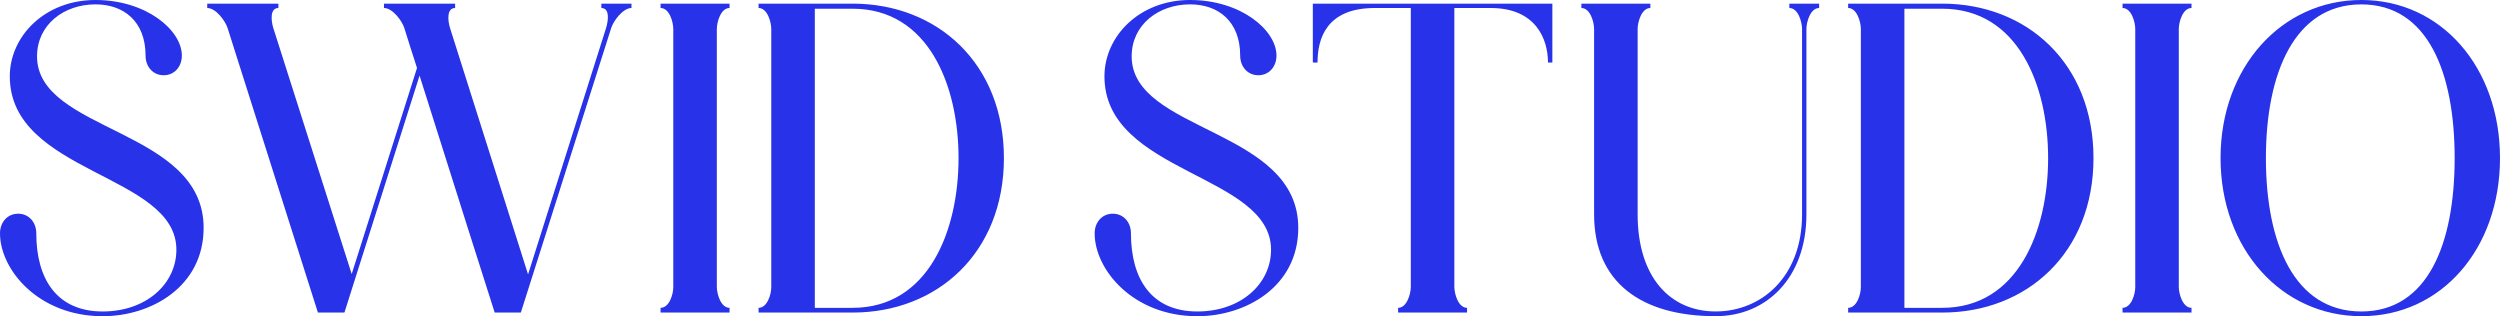
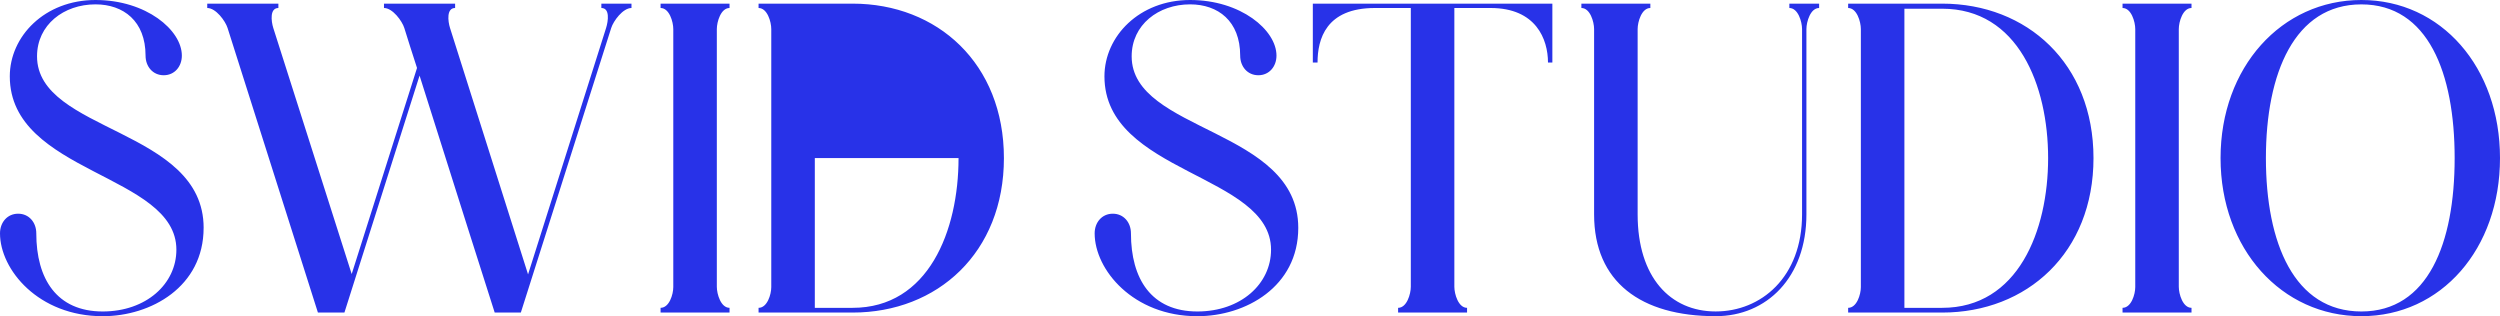
<svg xmlns="http://www.w3.org/2000/svg" viewBox="0 0 506 64" fill="none">
-   <path d="M41.211 46.124C41.211 58.041 30.561 64 20.788 64C7.787 64 0 54.584 0 47.227C0 45.022 1.471 43.253 3.673 43.253C5.875 43.253 7.346 45.017 7.346 47.227C7.346 56.423 11.46 63.043 20.788 63.043C29.601 63.043 35.701 57.45 35.701 50.539C35.701 35.165 1.982 35.165 1.982 15.45C1.982 7.357 9.038 0 19.322 0C29.606 0 36.807 6.104 36.807 11.255C36.807 13.461 35.336 15.229 33.134 15.229C30.932 15.229 29.46 13.465 29.46 11.255C29.46 4.265 24.981 0.882 19.322 0.882C12.931 0.882 7.496 5.001 7.496 11.401C7.496 26.776 41.216 25.964 41.216 46.12L41.211 46.124ZM127.821 1.619C126.06 1.619 124.148 4.265 123.708 5.663L105.417 63.263H100.127C100.127 63.263 90.724 33.766 84.919 15.3L69.711 63.263H64.346L46.06 5.663C45.62 4.265 43.708 1.619 41.947 1.619V0.737H56.344V1.619C54.582 1.619 54.873 4.265 55.313 5.663L71.182 55.466L84.404 13.756C83.373 10.594 82.492 7.798 81.831 5.663C81.391 4.265 79.48 1.619 77.718 1.619V0.737H92.115V1.619C90.354 1.619 90.644 4.265 91.085 5.663L106.878 55.536L122.672 5.663C123.113 4.265 123.478 1.619 121.716 1.619V0.737H127.812V1.619H127.821ZM133.701 1.619V0.737H147.658V1.619C145.897 1.619 145.086 4.415 145.086 5.883V58.037C145.086 59.51 145.892 62.302 147.658 62.302V63.259H133.701V62.302C135.463 62.302 136.273 59.58 136.273 58.107V5.883C136.273 4.41 135.467 1.619 133.701 1.619ZM203.192 31.998C203.192 51.126 189.75 63.263 172.56 63.263H153.534V62.306C155.295 62.306 156.106 59.585 156.106 58.112V5.883C156.106 4.41 155.3 1.619 153.534 1.619V0.737H172.56C189.75 0.737 203.192 12.874 203.192 32.002V31.998ZM194.009 31.998C194.009 17.284 187.913 1.764 172.56 1.764H164.919V62.306H172.56C187.913 62.306 194.009 46.711 194.009 31.998ZM262.769 46.124C262.769 58.041 252.119 64 242.346 64C229.345 64 221.558 54.584 221.558 47.227C221.558 45.022 223.029 43.253 225.231 43.253C227.433 43.253 228.904 45.017 228.904 47.227C228.904 56.423 233.018 63.043 242.346 63.043C251.159 63.043 257.259 57.45 257.259 50.539C257.259 35.165 223.54 35.165 223.54 15.45C223.54 7.357 230.591 0 240.875 0C251.159 0 258.36 6.104 258.36 11.255C258.36 13.461 256.889 15.229 254.687 15.229C252.485 15.229 251.013 13.465 251.013 11.255C251.013 4.265 246.534 0.882 240.875 0.882C234.484 0.882 229.049 5.001 229.049 11.401C229.049 26.776 262.769 25.964 262.769 46.12V46.124ZM314.193 12.654H313.312C313.312 7.948 310.89 1.619 301.707 1.619H294.361V58.041C294.361 59.515 295.171 62.306 296.933 62.306V63.263H282.976V62.306C284.737 62.306 285.548 59.51 285.548 58.041V1.619H278.277C268.358 1.619 266.671 7.943 266.671 12.654H265.716V0.737H314.198V12.654H314.193ZM320.073 1.619V0.737H334.03V1.619C332.269 1.619 331.458 4.415 331.458 5.883V43.399C331.458 56.123 338.069 63.038 347.252 63.038C356.435 63.038 364.737 56.123 364.737 43.399V5.883C364.737 4.41 363.931 1.619 362.165 1.619V0.737H368.19V1.619C366.428 1.619 365.618 4.415 365.618 5.883V43.399C365.618 56.123 357.611 63.995 347.252 63.995C332.119 63.995 322.645 57.08 322.645 43.399V5.883C322.645 4.41 321.839 1.619 320.073 1.619ZM423.723 31.998C423.723 51.126 410.282 63.263 393.092 63.263H374.065V62.306C375.827 62.306 376.637 59.585 376.637 58.112V5.883C376.637 4.41 375.832 1.619 374.065 1.619V0.737H393.092C410.282 0.737 423.723 12.874 423.723 32.002V31.998ZM414.54 31.998C414.54 17.284 408.445 1.764 393.092 1.764H385.45V62.306H393.092C408.445 62.306 414.54 46.711 414.54 31.998ZM429.603 1.619V0.737H443.561V1.619C441.799 1.619 440.988 4.415 440.988 5.883V58.037C440.988 59.51 441.794 62.302 443.561 62.302V63.259H429.603V62.302C431.365 62.302 432.176 59.58 432.176 58.107V5.883C432.176 4.41 431.37 1.619 429.603 1.619ZM477.94 0C494.1 0 506 13.611 506 31.998C506 50.385 494.1 63.995 477.94 63.995C461.781 63.995 449.44 50.385 449.44 31.998C449.44 13.611 461.777 0 477.94 0ZM477.94 63.043C491.457 63.043 496.822 49.212 496.822 32.002C496.822 14.793 491.457 0.887 477.94 0.887C464.424 0.887 458.619 14.788 458.619 32.002C458.619 49.216 464.349 63.043 477.94 63.043Z" fill="#2832E8" />
+   <path d="M41.211 46.124C41.211 58.041 30.561 64 20.788 64C7.787 64 0 54.584 0 47.227C0 45.022 1.471 43.253 3.673 43.253C5.875 43.253 7.346 45.017 7.346 47.227C7.346 56.423 11.46 63.043 20.788 63.043C29.601 63.043 35.701 57.45 35.701 50.539C35.701 35.165 1.982 35.165 1.982 15.45C1.982 7.357 9.038 0 19.322 0C29.606 0 36.807 6.104 36.807 11.255C36.807 13.461 35.336 15.229 33.134 15.229C30.932 15.229 29.46 13.465 29.46 11.255C29.46 4.265 24.981 0.882 19.322 0.882C12.931 0.882 7.496 5.001 7.496 11.401C7.496 26.776 41.216 25.964 41.216 46.12L41.211 46.124ZM127.821 1.619C126.06 1.619 124.148 4.265 123.708 5.663L105.417 63.263H100.127C100.127 63.263 90.724 33.766 84.919 15.3L69.711 63.263H64.346L46.06 5.663C45.62 4.265 43.708 1.619 41.947 1.619V0.737H56.344V1.619C54.582 1.619 54.873 4.265 55.313 5.663L71.182 55.466L84.404 13.756C83.373 10.594 82.492 7.798 81.831 5.663C81.391 4.265 79.48 1.619 77.718 1.619V0.737H92.115V1.619C90.354 1.619 90.644 4.265 91.085 5.663L106.878 55.536L122.672 5.663C123.113 4.265 123.478 1.619 121.716 1.619V0.737H127.812V1.619H127.821ZM133.701 1.619V0.737H147.658V1.619C145.897 1.619 145.086 4.415 145.086 5.883V58.037C145.086 59.51 145.892 62.302 147.658 62.302V63.259H133.701V62.302C135.463 62.302 136.273 59.58 136.273 58.107V5.883C136.273 4.41 135.467 1.619 133.701 1.619ZM203.192 31.998C203.192 51.126 189.75 63.263 172.56 63.263H153.534V62.306C155.295 62.306 156.106 59.585 156.106 58.112V5.883C156.106 4.41 155.3 1.619 153.534 1.619V0.737H172.56C189.75 0.737 203.192 12.874 203.192 32.002V31.998ZM194.009 31.998H164.919V62.306H172.56C187.913 62.306 194.009 46.711 194.009 31.998ZM262.769 46.124C262.769 58.041 252.119 64 242.346 64C229.345 64 221.558 54.584 221.558 47.227C221.558 45.022 223.029 43.253 225.231 43.253C227.433 43.253 228.904 45.017 228.904 47.227C228.904 56.423 233.018 63.043 242.346 63.043C251.159 63.043 257.259 57.45 257.259 50.539C257.259 35.165 223.54 35.165 223.54 15.45C223.54 7.357 230.591 0 240.875 0C251.159 0 258.36 6.104 258.36 11.255C258.36 13.461 256.889 15.229 254.687 15.229C252.485 15.229 251.013 13.465 251.013 11.255C251.013 4.265 246.534 0.882 240.875 0.882C234.484 0.882 229.049 5.001 229.049 11.401C229.049 26.776 262.769 25.964 262.769 46.12V46.124ZM314.193 12.654H313.312C313.312 7.948 310.89 1.619 301.707 1.619H294.361V58.041C294.361 59.515 295.171 62.306 296.933 62.306V63.263H282.976V62.306C284.737 62.306 285.548 59.51 285.548 58.041V1.619H278.277C268.358 1.619 266.671 7.943 266.671 12.654H265.716V0.737H314.198V12.654H314.193ZM320.073 1.619V0.737H334.03V1.619C332.269 1.619 331.458 4.415 331.458 5.883V43.399C331.458 56.123 338.069 63.038 347.252 63.038C356.435 63.038 364.737 56.123 364.737 43.399V5.883C364.737 4.41 363.931 1.619 362.165 1.619V0.737H368.19V1.619C366.428 1.619 365.618 4.415 365.618 5.883V43.399C365.618 56.123 357.611 63.995 347.252 63.995C332.119 63.995 322.645 57.08 322.645 43.399V5.883C322.645 4.41 321.839 1.619 320.073 1.619ZM423.723 31.998C423.723 51.126 410.282 63.263 393.092 63.263H374.065V62.306C375.827 62.306 376.637 59.585 376.637 58.112V5.883C376.637 4.41 375.832 1.619 374.065 1.619V0.737H393.092C410.282 0.737 423.723 12.874 423.723 32.002V31.998ZM414.54 31.998C414.54 17.284 408.445 1.764 393.092 1.764H385.45V62.306H393.092C408.445 62.306 414.54 46.711 414.54 31.998ZM429.603 1.619V0.737H443.561V1.619C441.799 1.619 440.988 4.415 440.988 5.883V58.037C440.988 59.51 441.794 62.302 443.561 62.302V63.259H429.603V62.302C431.365 62.302 432.176 59.58 432.176 58.107V5.883C432.176 4.41 431.37 1.619 429.603 1.619ZM477.94 0C494.1 0 506 13.611 506 31.998C506 50.385 494.1 63.995 477.94 63.995C461.781 63.995 449.44 50.385 449.44 31.998C449.44 13.611 461.777 0 477.94 0ZM477.94 63.043C491.457 63.043 496.822 49.212 496.822 32.002C496.822 14.793 491.457 0.887 477.94 0.887C464.424 0.887 458.619 14.788 458.619 32.002C458.619 49.216 464.349 63.043 477.94 63.043Z" fill="#2832E8" />
</svg>